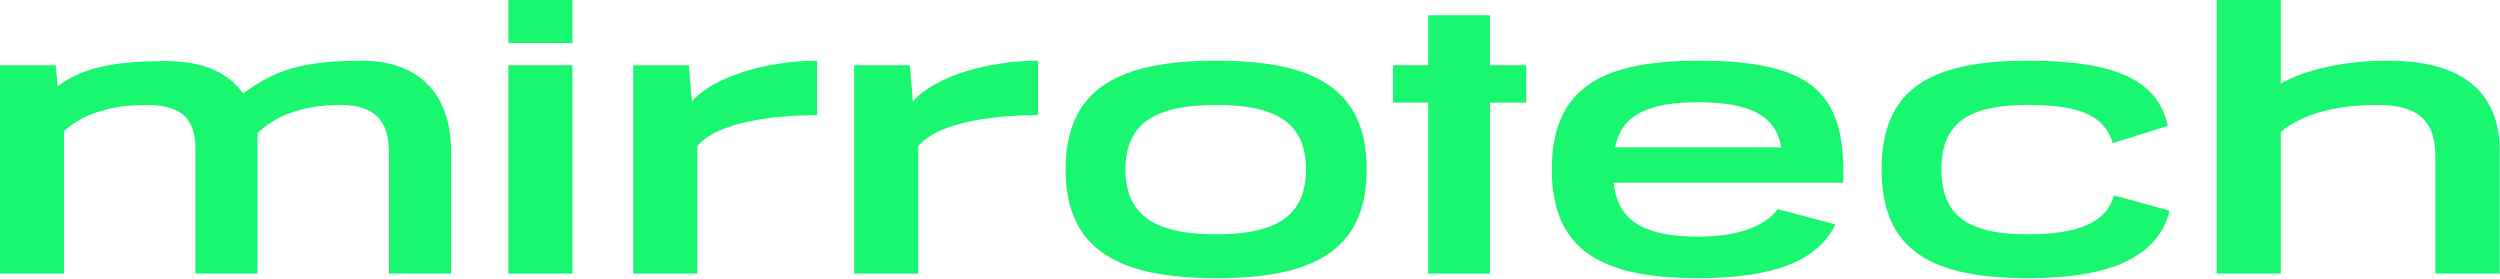
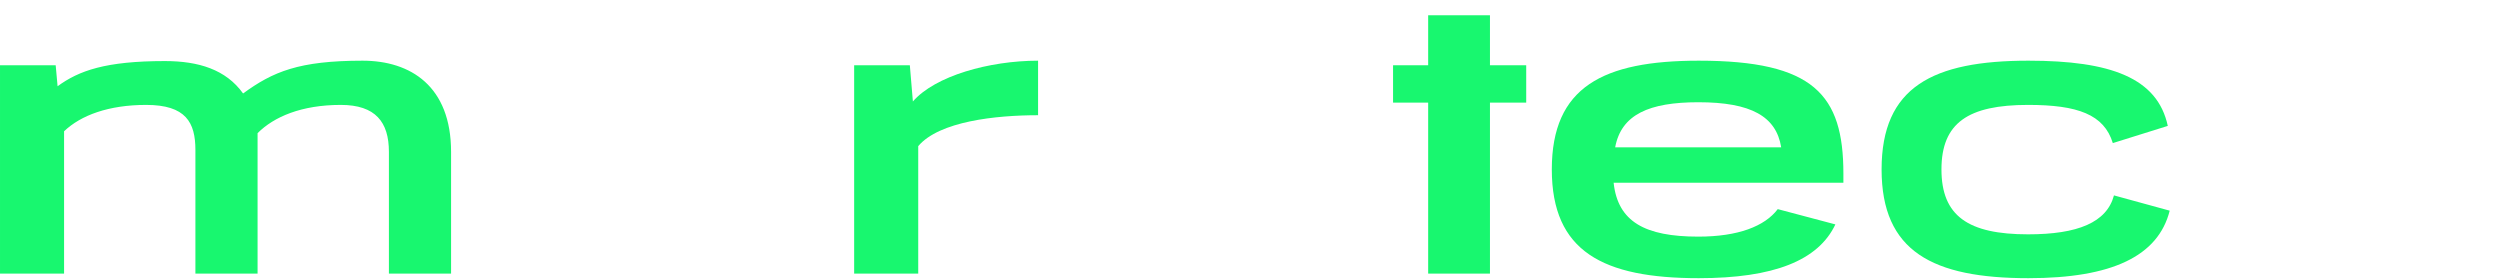
<svg xmlns="http://www.w3.org/2000/svg" width="100%" height="100%" viewBox="0 0 1854 207" version="1.1" xml:space="preserve" style="fill-rule:evenodd;clip-rule:evenodd;stroke-linejoin:round;stroke-miterlimit:2;">
  <g>
    <path d="M334.517,202.904l0,-90.29c0,-48.667 -29.979,-67.611 -65.637,-67.611c-47.284,0 -66.538,8.2 -88.611,24.315c-12.727,-17.806 -33.09,-24.032 -58.004,-24.032c-43.887,0 -63.707,7.075 -79.558,18.677l-1.414,-15.563l-41.293,-0l0,154.504l47.515,-0l0,-105.55c12.459,-11.912 33.128,-19.554 60.876,-19.554c29.447,0 36.525,13.02 36.525,33.399l0,91.705l46.1,-0l0,-104.159c12.175,-12.17 32.562,-20.945 61.725,-20.945c25.766,0 35.676,12.737 35.676,34.814l0,90.29l46.1,-0Z" style="fill:#18f76f;fill-rule:nonzero;" />
-     <path d="M424.524,202.904l-0,-154.504l-47.516,-0l0,154.504l47.516,-0Zm-0,-170.956l-0,-31.948l-47.516,0l0,31.948l47.516,0Z" style="fill:#18f76f;fill-rule:nonzero;" />
-     <path d="M517.077,202.904l0,-94.535c15.568,-18.398 57.457,-22.927 88.875,-22.927l-0,-40.439c-36.229,0 -76.421,11.312 -92.834,30.259l-2.263,-26.862l-41.293,-0l0,154.504l47.515,-0Z" style="fill:#18f76f;fill-rule:nonzero;" />
    <path d="M680.957,202.904l0,-94.535c15.567,-18.398 57.457,-22.927 88.875,-22.927l-0,-40.439c-36.23,0 -76.421,11.312 -92.835,30.259l-2.262,-26.862l-41.293,-0l-0,154.504l47.515,-0Z" style="fill:#18f76f;fill-rule:nonzero;" />
-     <path d="M1013.53,125.652c0,-61.14 -40.725,-80.649 -111.217,-80.649c-71.057,0 -112.065,19.509 -112.065,80.649c-0,60.857 41.008,80.648 112.065,80.648c70.492,0 111.217,-19.791 111.217,-80.648Zm-44.968,-0c0,34.543 -22.366,48.134 -66.532,48.134c-44.731,0 -67.38,-13.591 -67.38,-48.134c-0,-34.544 22.649,-47.852 67.38,-47.852c44.166,0 66.532,13.308 66.532,47.852Z" style="fill:#18f76f;fill-rule:nonzero;" />
    <path d="M1104.95,202.904l0,-126.802l26.889,0l-0,-27.702l-26.889,-0l0,-37.078l-45.817,-0l0,37.078l-26.04,-0l0,27.702l26.04,0l0,126.802l45.817,-0Z" style="fill:#18f76f;fill-rule:nonzero;" />
    <path d="M1367.06,135.54l0,-6.783c0,-58.592 -22.077,-83.754 -107.272,-83.754c-71.043,0 -108.97,19.508 -108.97,80.644c0,60.863 37.927,80.653 108.97,80.653c55.476,0 88.592,-13.005 101.328,-39.881l-42.739,-11.331c-9.623,12.748 -29.436,20.396 -58.872,20.396c-39.625,0 -59.721,-11.048 -62.835,-39.944l170.39,0Zm-169.257,-26.287c4.528,-24.367 25.19,-33.434 61.702,-33.434c39.06,0 57.74,10.484 61.42,33.434l-123.122,0Z" style="fill:#18f76f;fill-rule:nonzero;" />
    <path d="M1567.72,144.906c-5.377,20.103 -26.888,28.88 -63.684,28.88c-44.437,0 -64.249,-13.591 -64.249,-48.134c-0,-34.544 19.812,-47.852 64.249,-47.852c36.796,0 56.325,7.079 62.835,28.315l40.758,-12.741c-7.642,-35.648 -42.456,-48.371 -103.309,-48.371c-71.038,0 -108.935,19.509 -108.935,80.649c-0,60.857 37.897,80.648 108.935,80.648c61.985,0 96.233,-16.398 104.724,-50.069l-41.324,-11.325Z" style="fill:#18f76f;fill-rule:nonzero;" />
-     <path d="M1853.87,202.904l0,-90.29c0,-53.191 -39.596,-67.611 -82.906,-67.611c-34.542,0 -62.571,7.351 -79.559,16.964l0,-61.967l-47.515,0l0,202.904l47.515,-0l0,-105.008c14.723,-12.454 38.789,-20.096 71.631,-20.096c33.409,0 43.036,14.718 43.036,38.494l-0,86.61l47.798,-0Z" style="fill:#18f76f;fill-rule:nonzero;" />
  </g>
</svg>